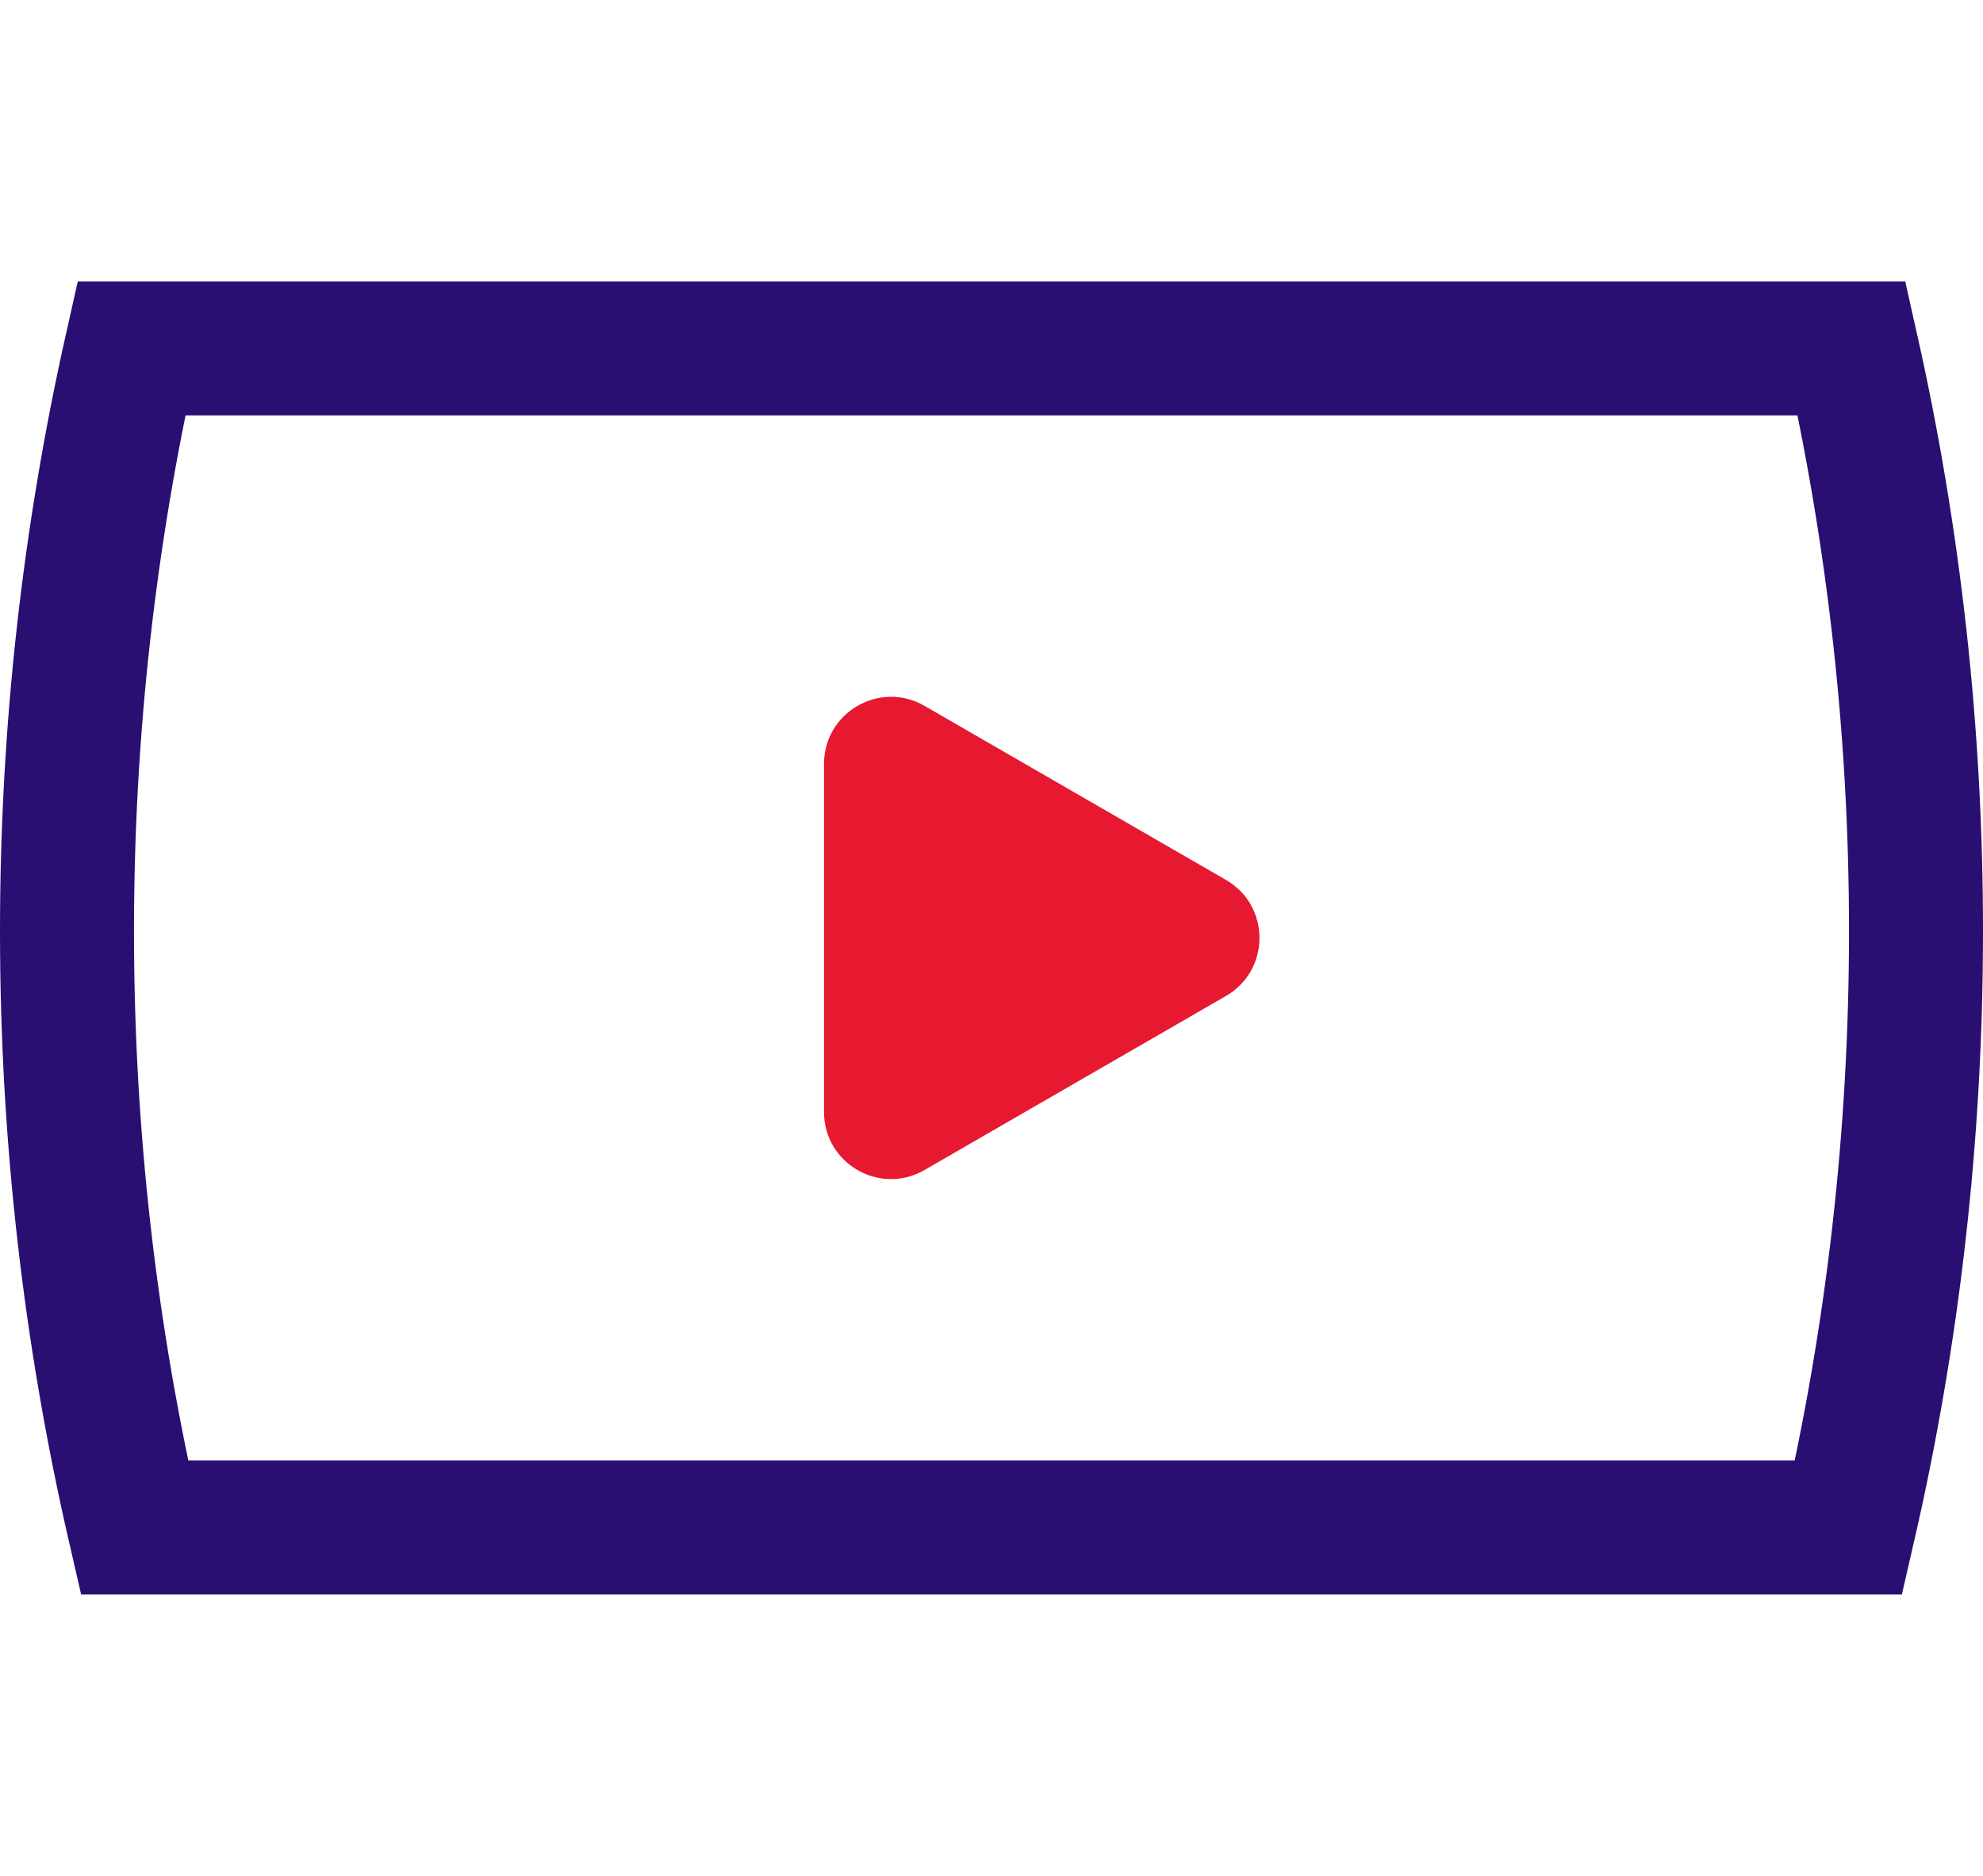
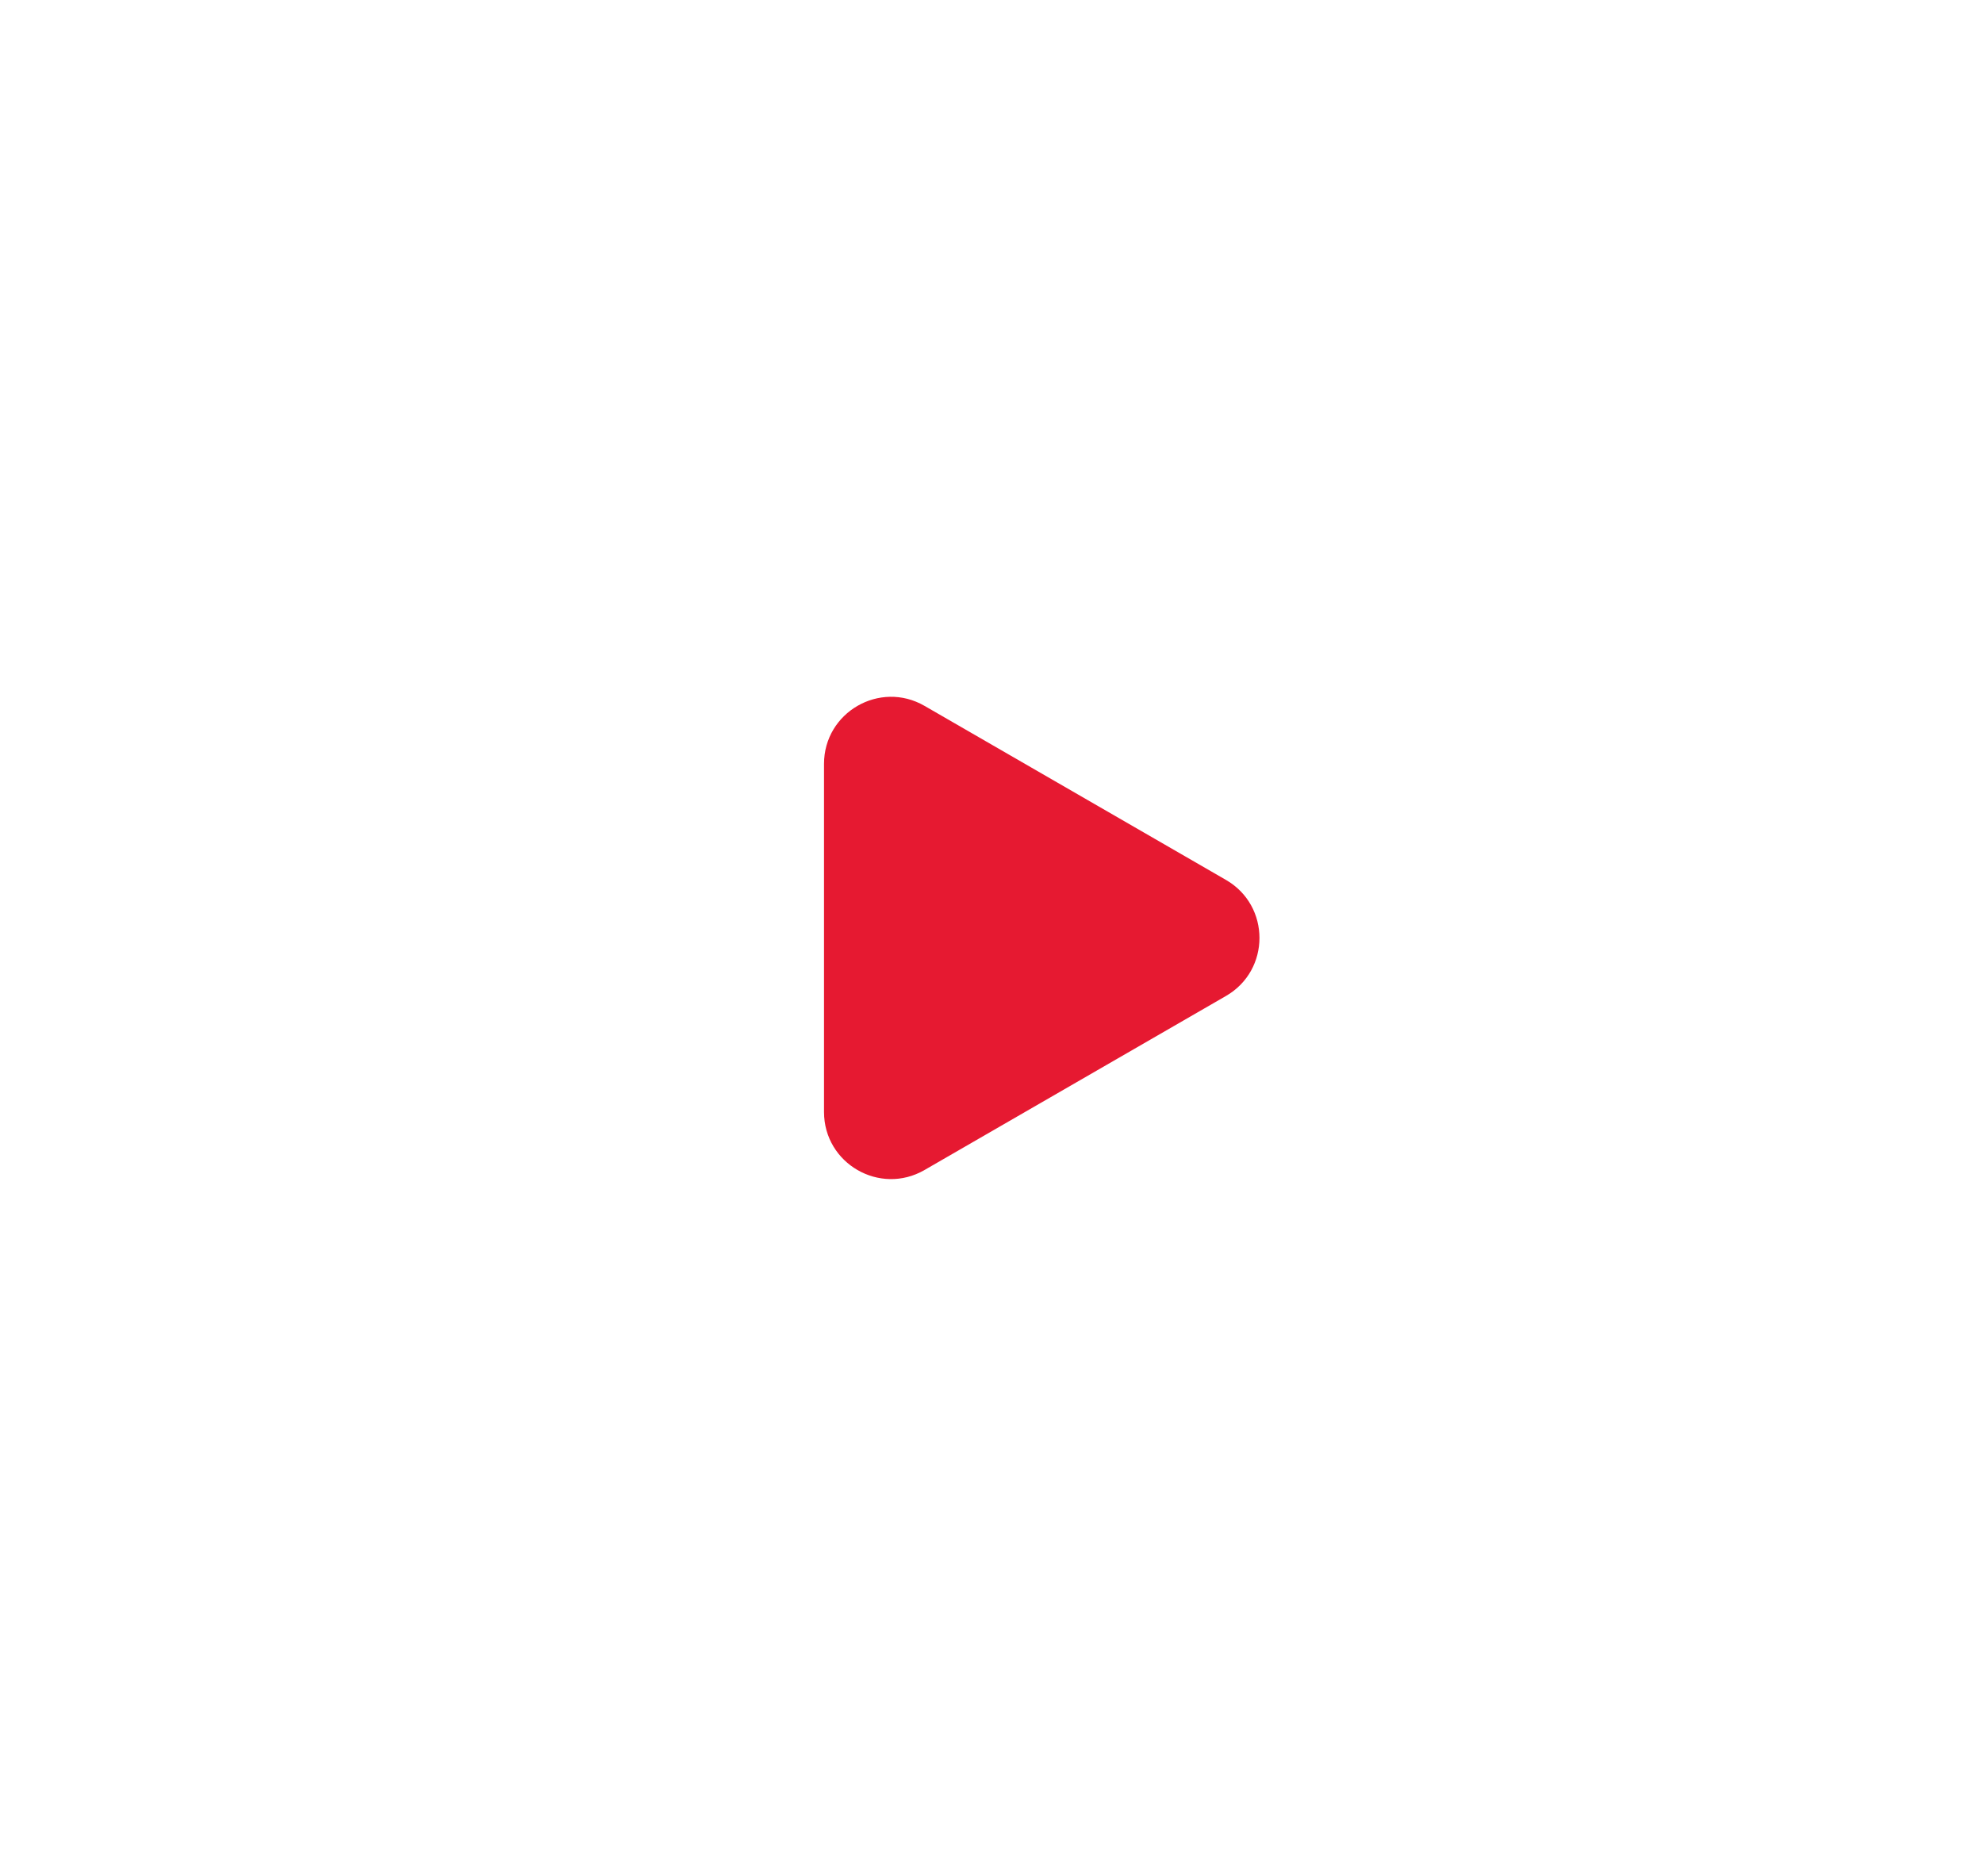
<svg xmlns="http://www.w3.org/2000/svg" width="148" height="140" viewBox="0 0 148 140" fill="none">
-   <path fill-rule="evenodd" clip-rule="evenodd" d="M9.806 26H138.194C141.34 39.996 143 54.554 143 69.5C143 84.802 141.26 99.698 137.966 114H10.034C6.74 99.698 5 84.802 5 69.5C5 54.554 6.66 39.996 9.806 26Z" stroke="#290F71" stroke-width="10" />
  <path d="M91.5 65.67C94.833 67.594 94.833 72.406 91.5 74.33L69 87.32C65.667 89.245 61.5 86.839 61.5 82.99L61.5 57.01C61.5 53.161 65.667 50.755 69 52.679L91.5 65.67Z" fill="#E61931" />
</svg>